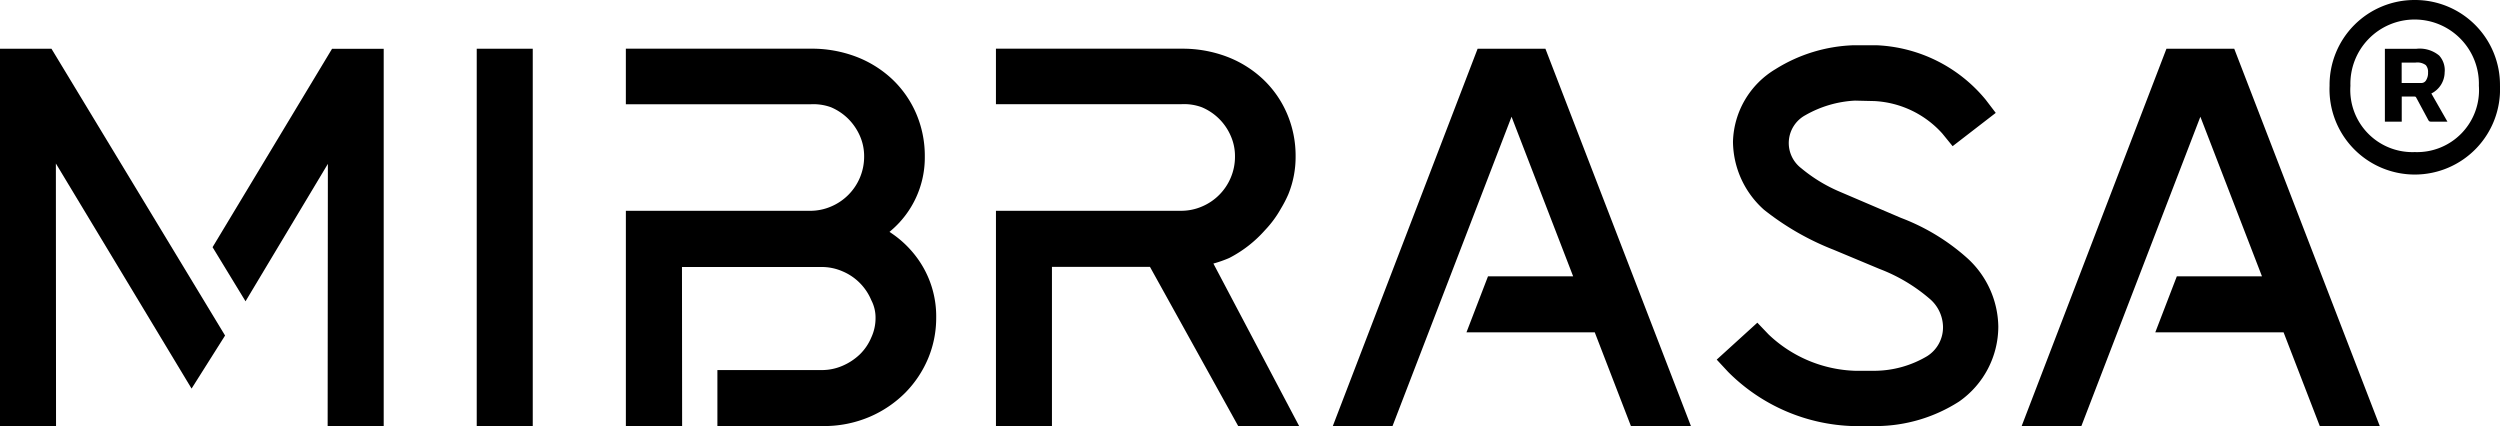
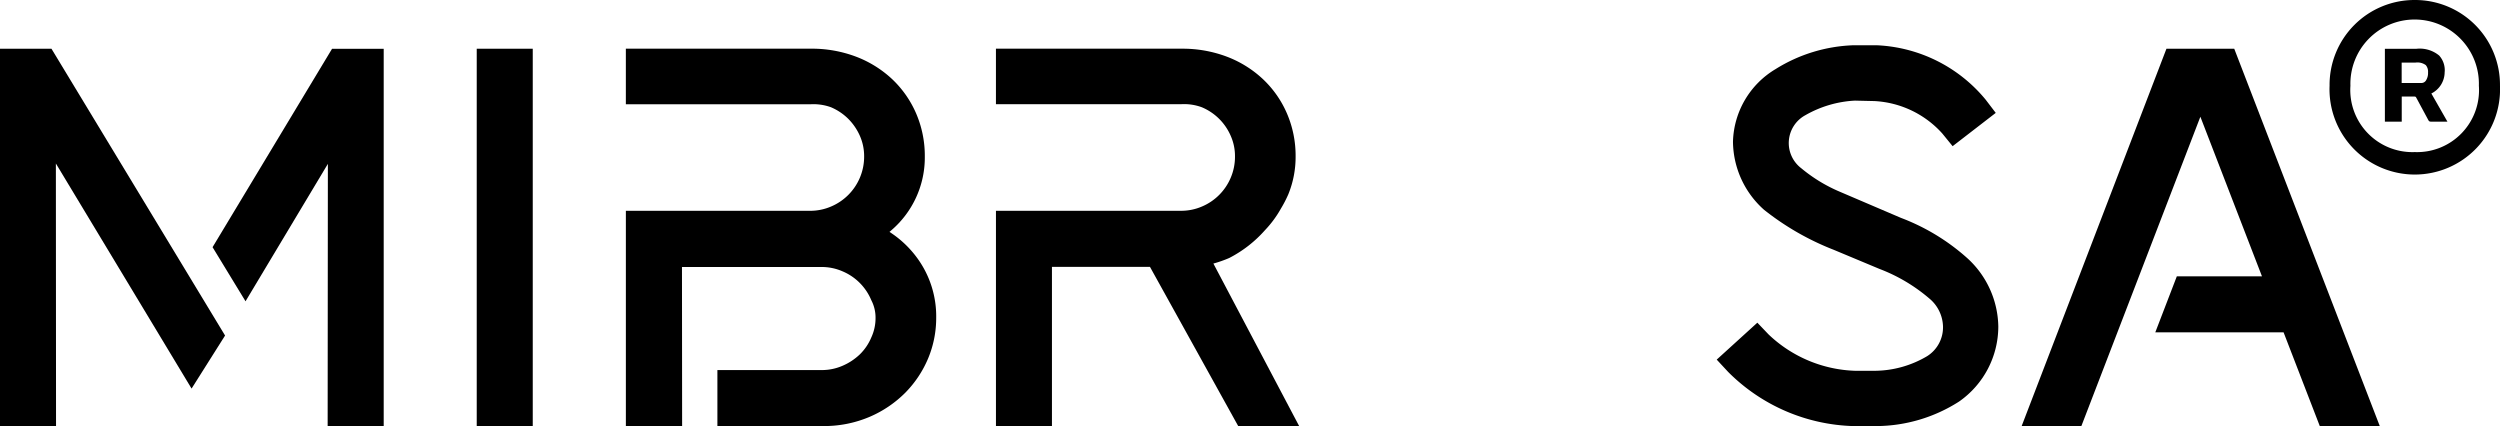
<svg xmlns="http://www.w3.org/2000/svg" width="170.028" height="28.976" viewBox="0 0 170.028 28.976">
  <defs>
    <clipPath id="clip-path">
      <rect id="Rectángulo_2" data-name="Rectángulo 2" width="170.028" height="28.976" />
    </clipPath>
  </defs>
  <g id="Grupo_367" data-name="Grupo 367" transform="translate(0 0)">
    <g id="Grupo_1" data-name="Grupo 1" transform="translate(0 0)" clip-path="url(#clip-path)">
      <path id="Trazado_1" data-name="Trazado 1" d="M70.556,16.909a8.319,8.319,0,0,0,2.425-1.884,7.261,7.261,0,0,0,1.091-1.476,8.058,8.058,0,0,0,.508-.982,6.728,6.728,0,0,0,.492-2.572,7.266,7.266,0,0,0-.591-2.92,7.018,7.018,0,0,0-1.641-2.34,7.438,7.438,0,0,0-2.453-1.522,8.488,8.488,0,0,0-3.063-.539H54.691V6.449H67.284a3.481,3.481,0,0,1,1.408.207,3.7,3.7,0,0,1,1.972,1.957,3.4,3.4,0,0,1,.285,1.382,3.647,3.647,0,0,1-.287,1.447,3.666,3.666,0,0,1-1.968,1.969,3.564,3.564,0,0,1-1.409.287L54.692,13.7V28.338H58.5V17.511l6.666,0,6,10.825h4.145L69.48,17.287a8.138,8.138,0,0,0,1.076-.378" transform="translate(13.044 0.638)" />
      <rect id="Rectángulo_1" data-name="Rectángulo 1" width="3.81" height="25.662" transform="translate(32.423 3.314)" />
      <path id="Trazado_2" data-name="Trazado 2" d="M52.433,15.223l-.135-.09.124-.107A6.519,6.519,0,0,0,54.7,9.994a7.277,7.277,0,0,0-.591-2.919,7.055,7.055,0,0,0-1.641-2.341,7.481,7.481,0,0,0-2.453-1.521,8.49,8.49,0,0,0-3.064-.54H34.368V6.455H46.909a3.492,3.492,0,0,1,1.407.2,3.742,3.742,0,0,1,1.179.79,3.817,3.817,0,0,1,.794,1.167,3.417,3.417,0,0,1,.285,1.382,3.664,3.664,0,0,1-.287,1.447,3.677,3.677,0,0,1-1.968,1.969,3.565,3.565,0,0,1-1.409.289l-12.541,0V28.339h3.826l-.01-10.818h9.5a3.527,3.527,0,0,1,1.409.29,3.654,3.654,0,0,1,1.967,1.967,2.557,2.557,0,0,1,.289,1.2,3.13,3.13,0,0,1-.289,1.335,3.489,3.489,0,0,1-.78,1.151,3.956,3.956,0,0,1-1.188.78,3.532,3.532,0,0,1-1.408.287H40.594v3.807h7.172a7.875,7.875,0,0,0,3.194-.632,7.692,7.692,0,0,0,2.425-1.648,7.38,7.38,0,0,0,1.544-2.327,7.137,7.137,0,0,0,.546-2.753,6.72,6.72,0,0,0-1.257-4.019,7.053,7.053,0,0,0-1.786-1.736" transform="translate(8.197 0.638)" />
      <path id="Trazado_3" data-name="Trazado 3" d="M106.781,14.215l-4.142-1.771a10.472,10.472,0,0,1-2.622-1.6,2.152,2.152,0,0,1,.279-3.6,7.561,7.561,0,0,1,3.376-.995L105,6.28a6.665,6.665,0,0,1,4.616,2.208l.7.86,2.933-2.264-.687-.9a10.165,10.165,0,0,0-7.41-3.7h-1.59A10.659,10.659,0,0,0,98.284,4.1a5.931,5.931,0,0,0-2.906,4.935,6.27,6.27,0,0,0,2.112,4.638,18.292,18.292,0,0,0,4.734,2.72l3.112,1.3a11.471,11.471,0,0,1,3.379,2,2.562,2.562,0,0,1,.947,1.907,2.317,2.317,0,0,1-1.071,2.024,7.064,7.064,0,0,1-3.561,1h-1.341a8.943,8.943,0,0,1-5.89-2.472l-.764-.8-2.763,2.512.778.838a12.518,12.518,0,0,0,8.522,3.683h1.547a10.544,10.544,0,0,0,5.638-1.671,6.224,6.224,0,0,0,2.666-5.108,6.409,6.409,0,0,0-2.1-4.634,14.376,14.376,0,0,0-4.537-2.754" transform="translate(22.484 0.594)" />
-       <path id="Trazado_4" data-name="Trazado 4" d="M83.038,2.677,73.19,28.337h4.061L85.346,7.3l4.189,10.853h-5.79l-1.465,3.81h8.725l2.458,6.37h4.081L87.65,2.677Z" transform="translate(17.456 0.639)" />
      <path id="Trazado_5" data-name="Trazado 5" d="M0,2.676,0,28.338H3.811L3.8,10.481,13.029,25.79l2.278-3.608L3.5,2.676Z" transform="translate(0 0.638)" />
      <path id="Trazado_6" data-name="Trazado 6" d="M19.8,2.678,11.673,16.172l2.242,3.68,5.6-9.346L19.5,28.337h3.812l0-25.658Z" transform="translate(2.784 0.639)" />
      <path id="Trazado_7" data-name="Trazado 7" d="M120.864,2.677l-9.847,25.661h4.061L123.172,7.3l4.189,10.853h-5.79l-1.465,3.81h8.725l2.46,6.37h4.08L125.476,2.677Z" transform="translate(26.478 0.639)" />
      <path id="Trazado_8" data-name="Trazado 8" d="M133.721,0a5.775,5.775,0,0,0-5.795,5.83,5.8,5.8,0,1,0,11.59,0A5.775,5.775,0,0,0,133.721,0m0,10.343a4.227,4.227,0,0,1-4.377-4.513,4.37,4.37,0,1,1,8.736,0,4.214,4.214,0,0,1-4.36,4.513" transform="translate(30.511 0)" />
      <path id="Trazado_9" data-name="Trazado 9" d="M135.032,4.251a1.484,1.484,0,0,0-.375-1.111,2.074,2.074,0,0,0-1.539-.462h-2.154V7.636h1.146V5.927h.837c.1,0,.12.016.155.085l.8,1.486c.068.137.12.137.24.137h1.076l-1.094-1.915a1.631,1.631,0,0,0,.905-1.47m-1.282.6a.366.366,0,0,1-.342.154h-1.3V3.618h.94a.963.963,0,0,1,.7.171.688.688,0,0,1,.154.5.937.937,0,0,1-.154.565" transform="translate(31.235 0.639)" />
    </g>
  </g>
</svg>